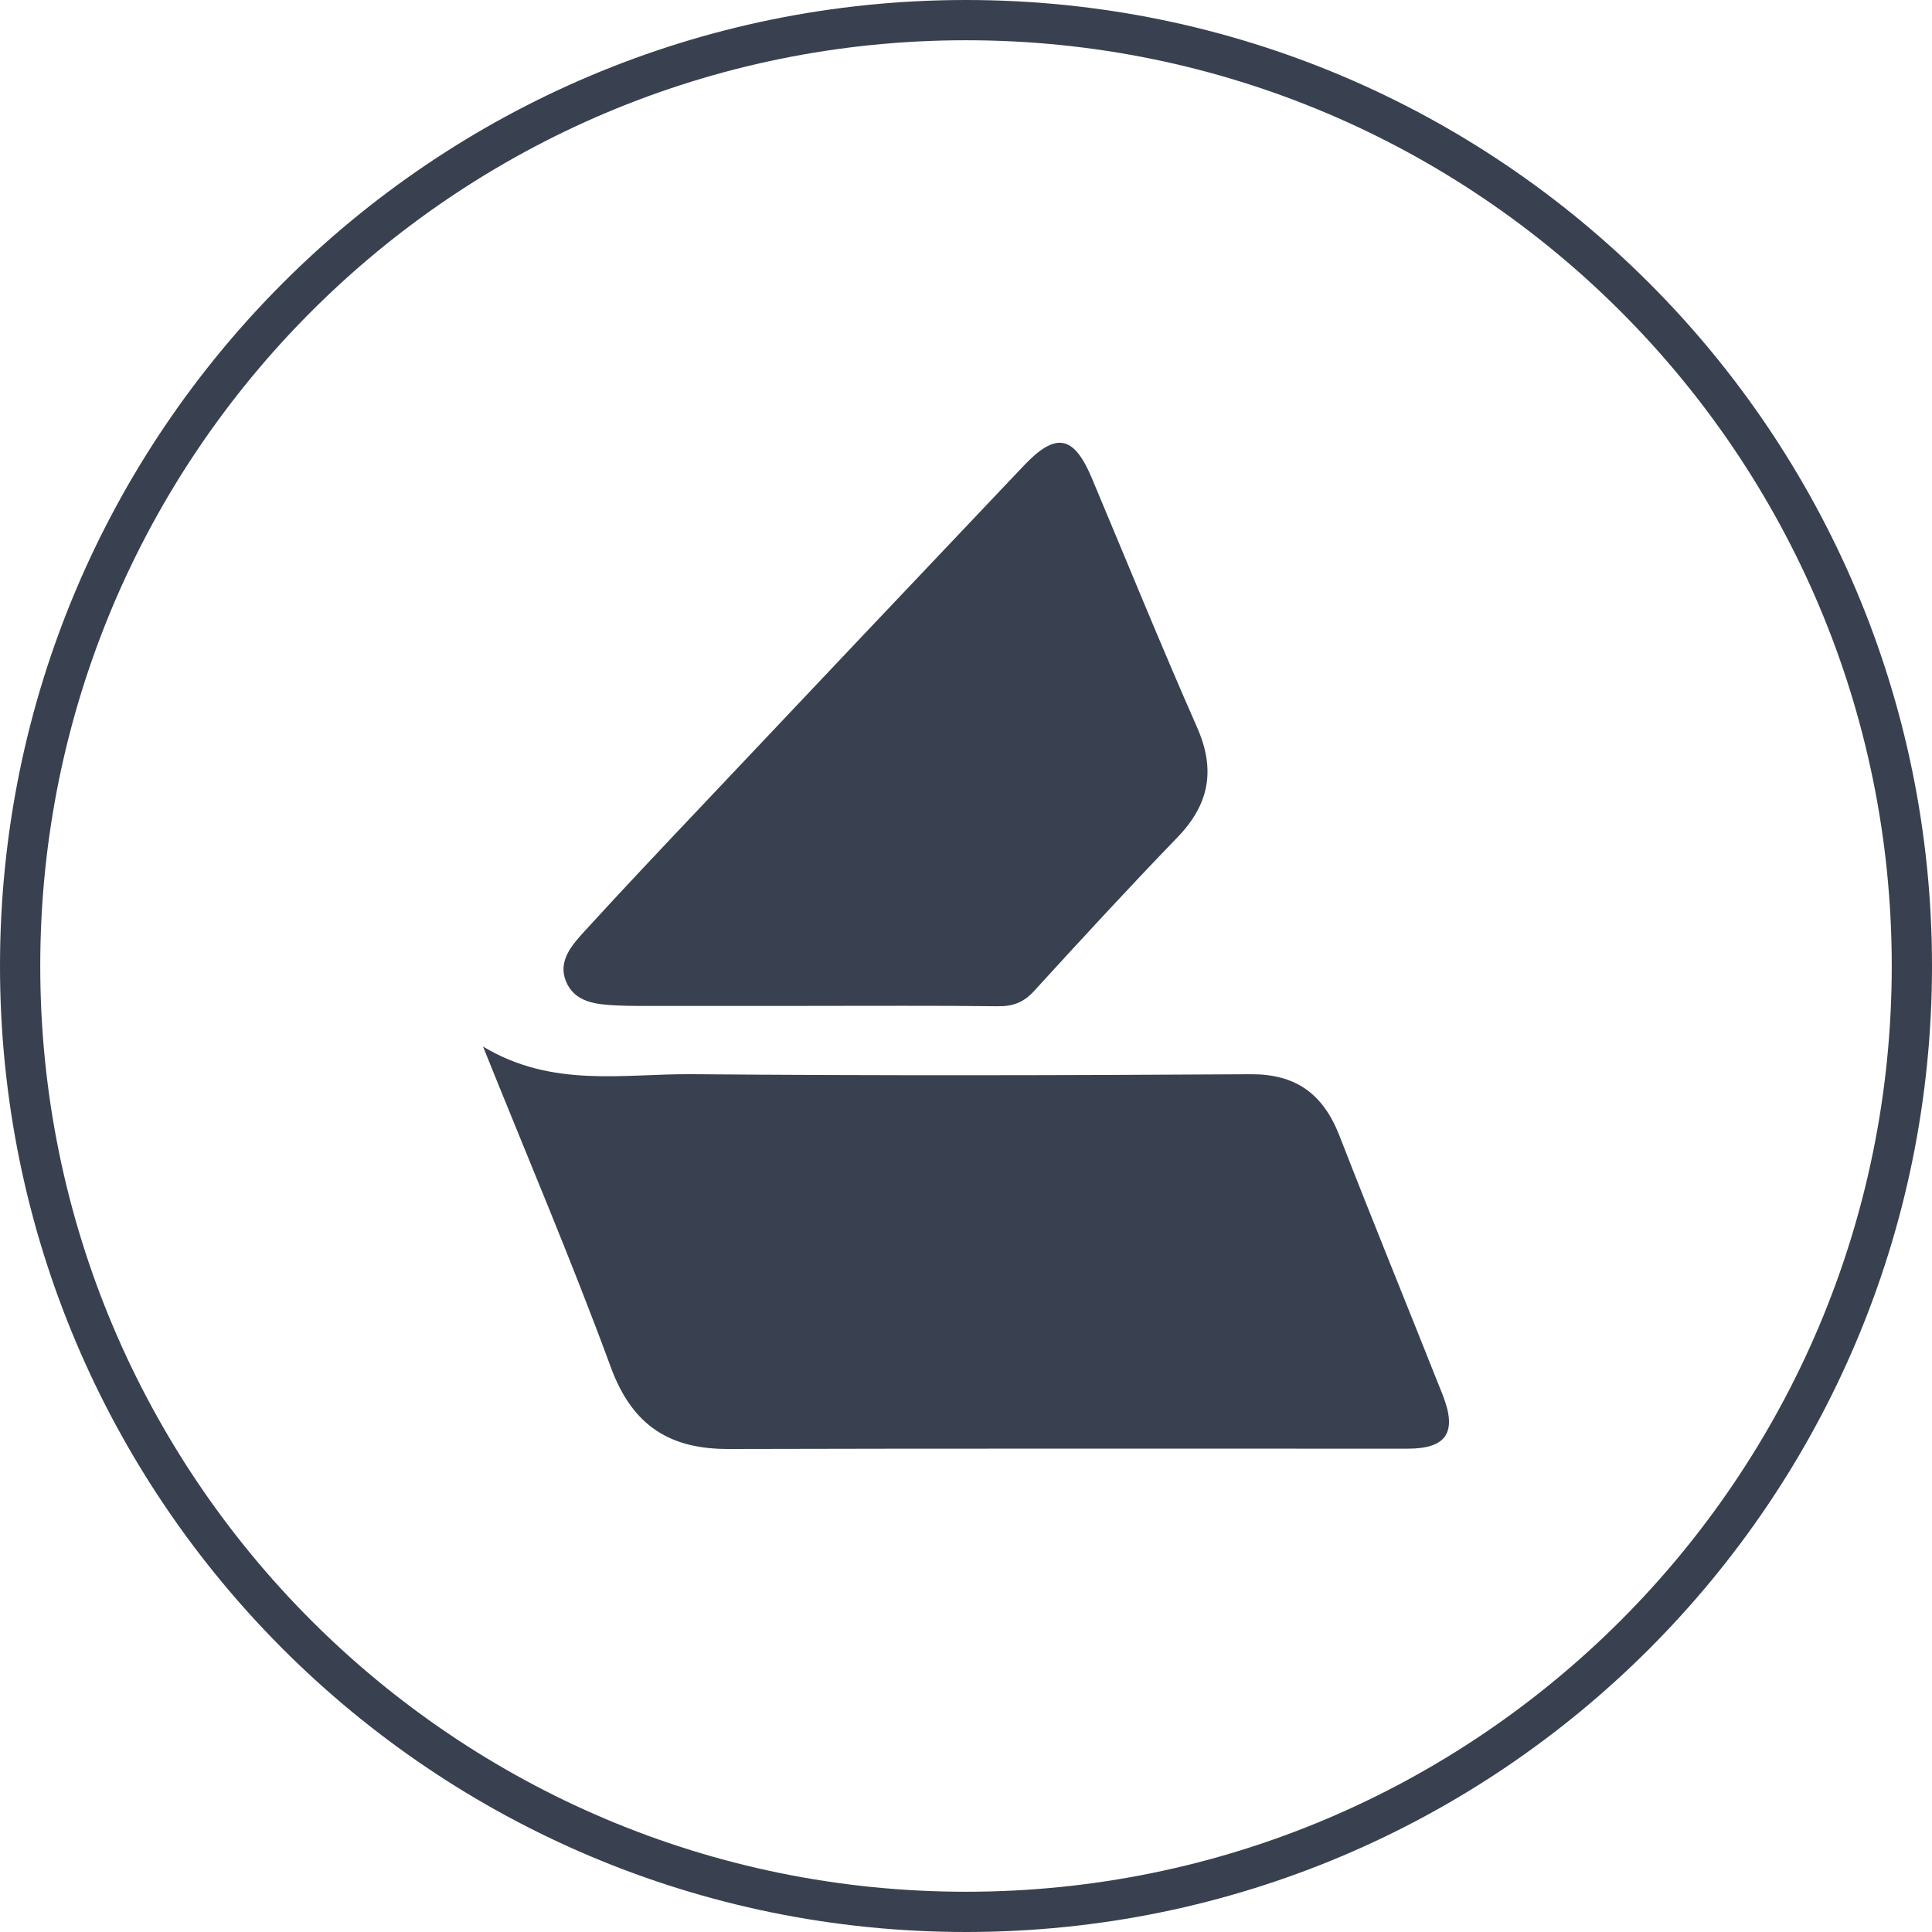
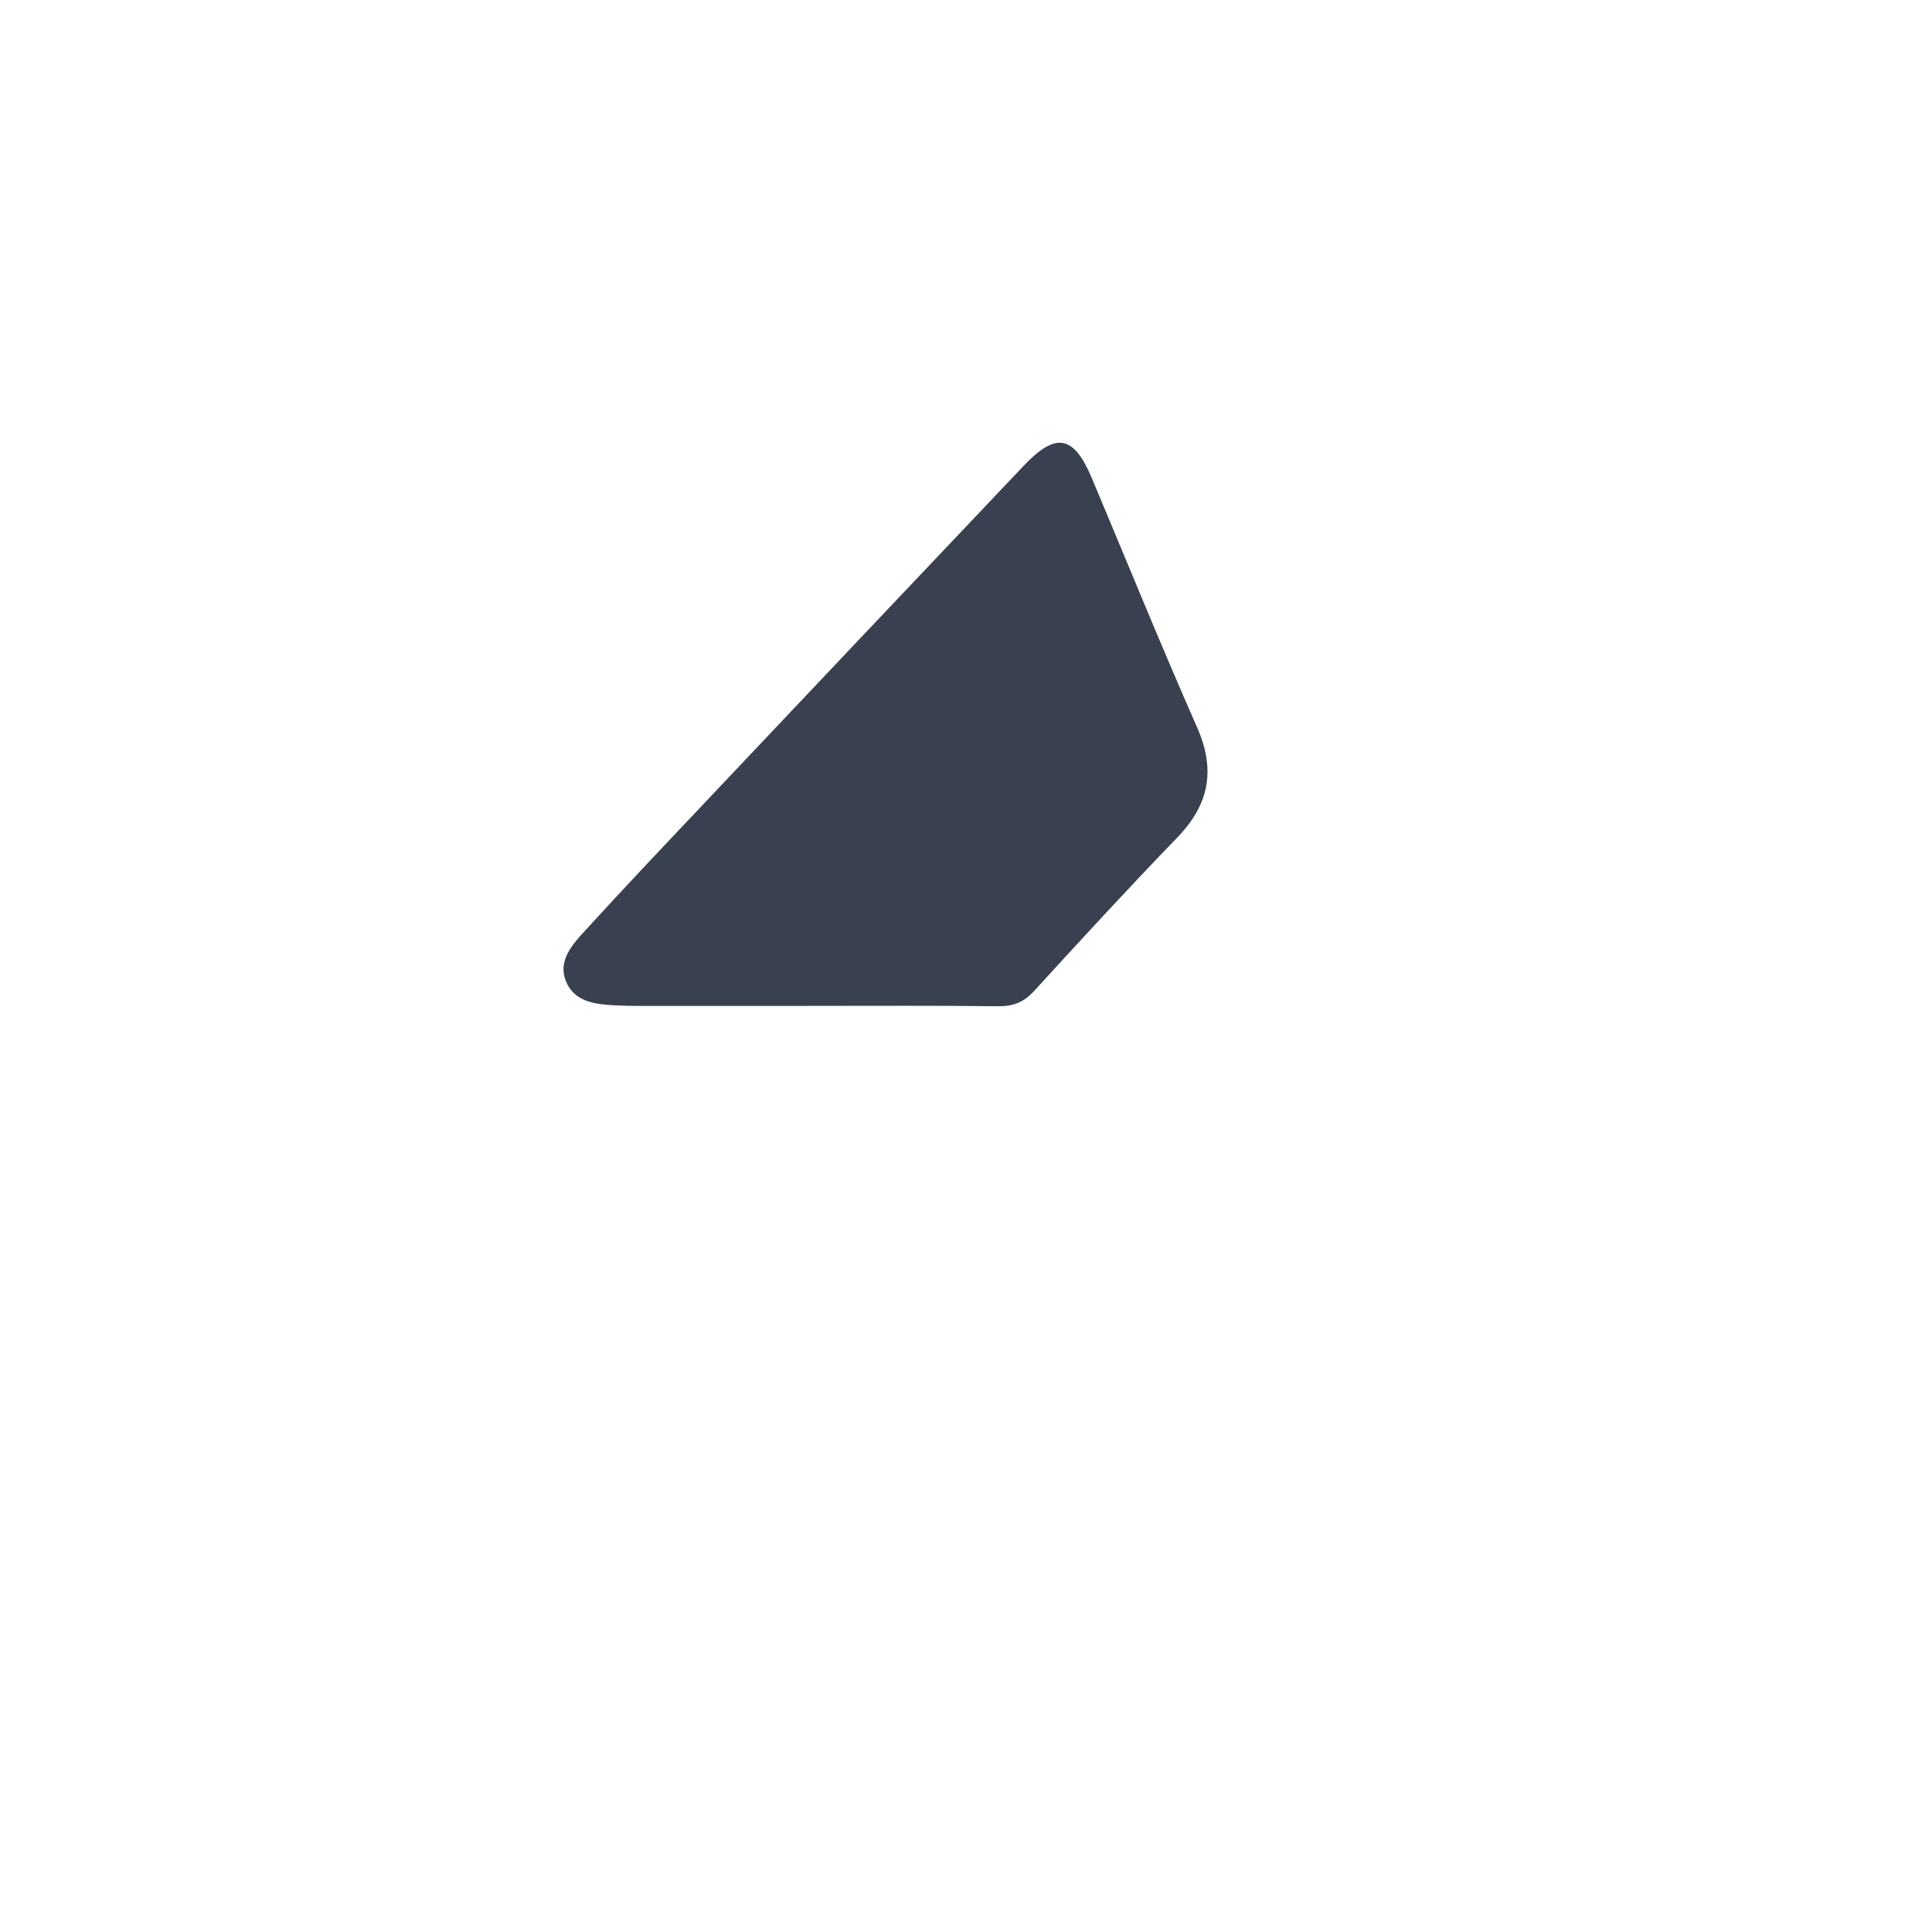
<svg xmlns="http://www.w3.org/2000/svg" width="48" height="48" viewBox="0 0 48 48" fill="none">
-   <path fill-rule="evenodd" clip-rule="evenodd" d="M24 47C36.703 47 47 36.703 47 24C47 11.297 36.703 1 24 1C11.297 1 1 11.297 1 24C1 36.703 11.297 47 24 47ZM24 48C37.255 48 48 37.255 48 24C48 10.745 37.255 0 24 0C10.745 0 0 10.745 0 24C0 37.255 10.745 48 24 48Z" fill="#394150" />
-   <path d="M12 26.001C13.724 27.039 15.484 26.674 17.194 26.688C21.82 26.727 26.447 26.718 31.073 26.689C32.179 26.682 32.869 27.161 33.281 28.224C34.118 30.375 34.992 32.51 35.842 34.654C36.21 35.583 35.942 35.992 34.977 35.992C29.354 35.995 23.73 35.984 18.106 36C16.677 36.004 15.722 35.458 15.174 33.965C14.207 31.331 13.105 28.751 12 26L12 26.001Z" fill="#394150" />
  <path d="M20.079 24.992C18.672 24.992 17.263 24.992 15.855 24.992C15.671 24.992 15.488 24.988 15.305 24.979C14.805 24.954 14.274 24.904 14.06 24.378C13.854 23.871 14.216 23.472 14.53 23.128C15.495 22.071 16.48 21.031 17.464 19.991C20.118 17.181 22.776 14.373 25.437 11.568C26.234 10.729 26.675 10.812 27.122 11.869C27.992 13.938 28.837 16.019 29.742 18.073C30.208 19.131 30.042 19.988 29.251 20.806C28.044 22.056 26.866 23.335 25.693 24.62C25.433 24.905 25.167 25.005 24.792 25C23.222 24.981 21.65 24.992 20.079 24.991V24.992Z" fill="#394150" />
</svg>